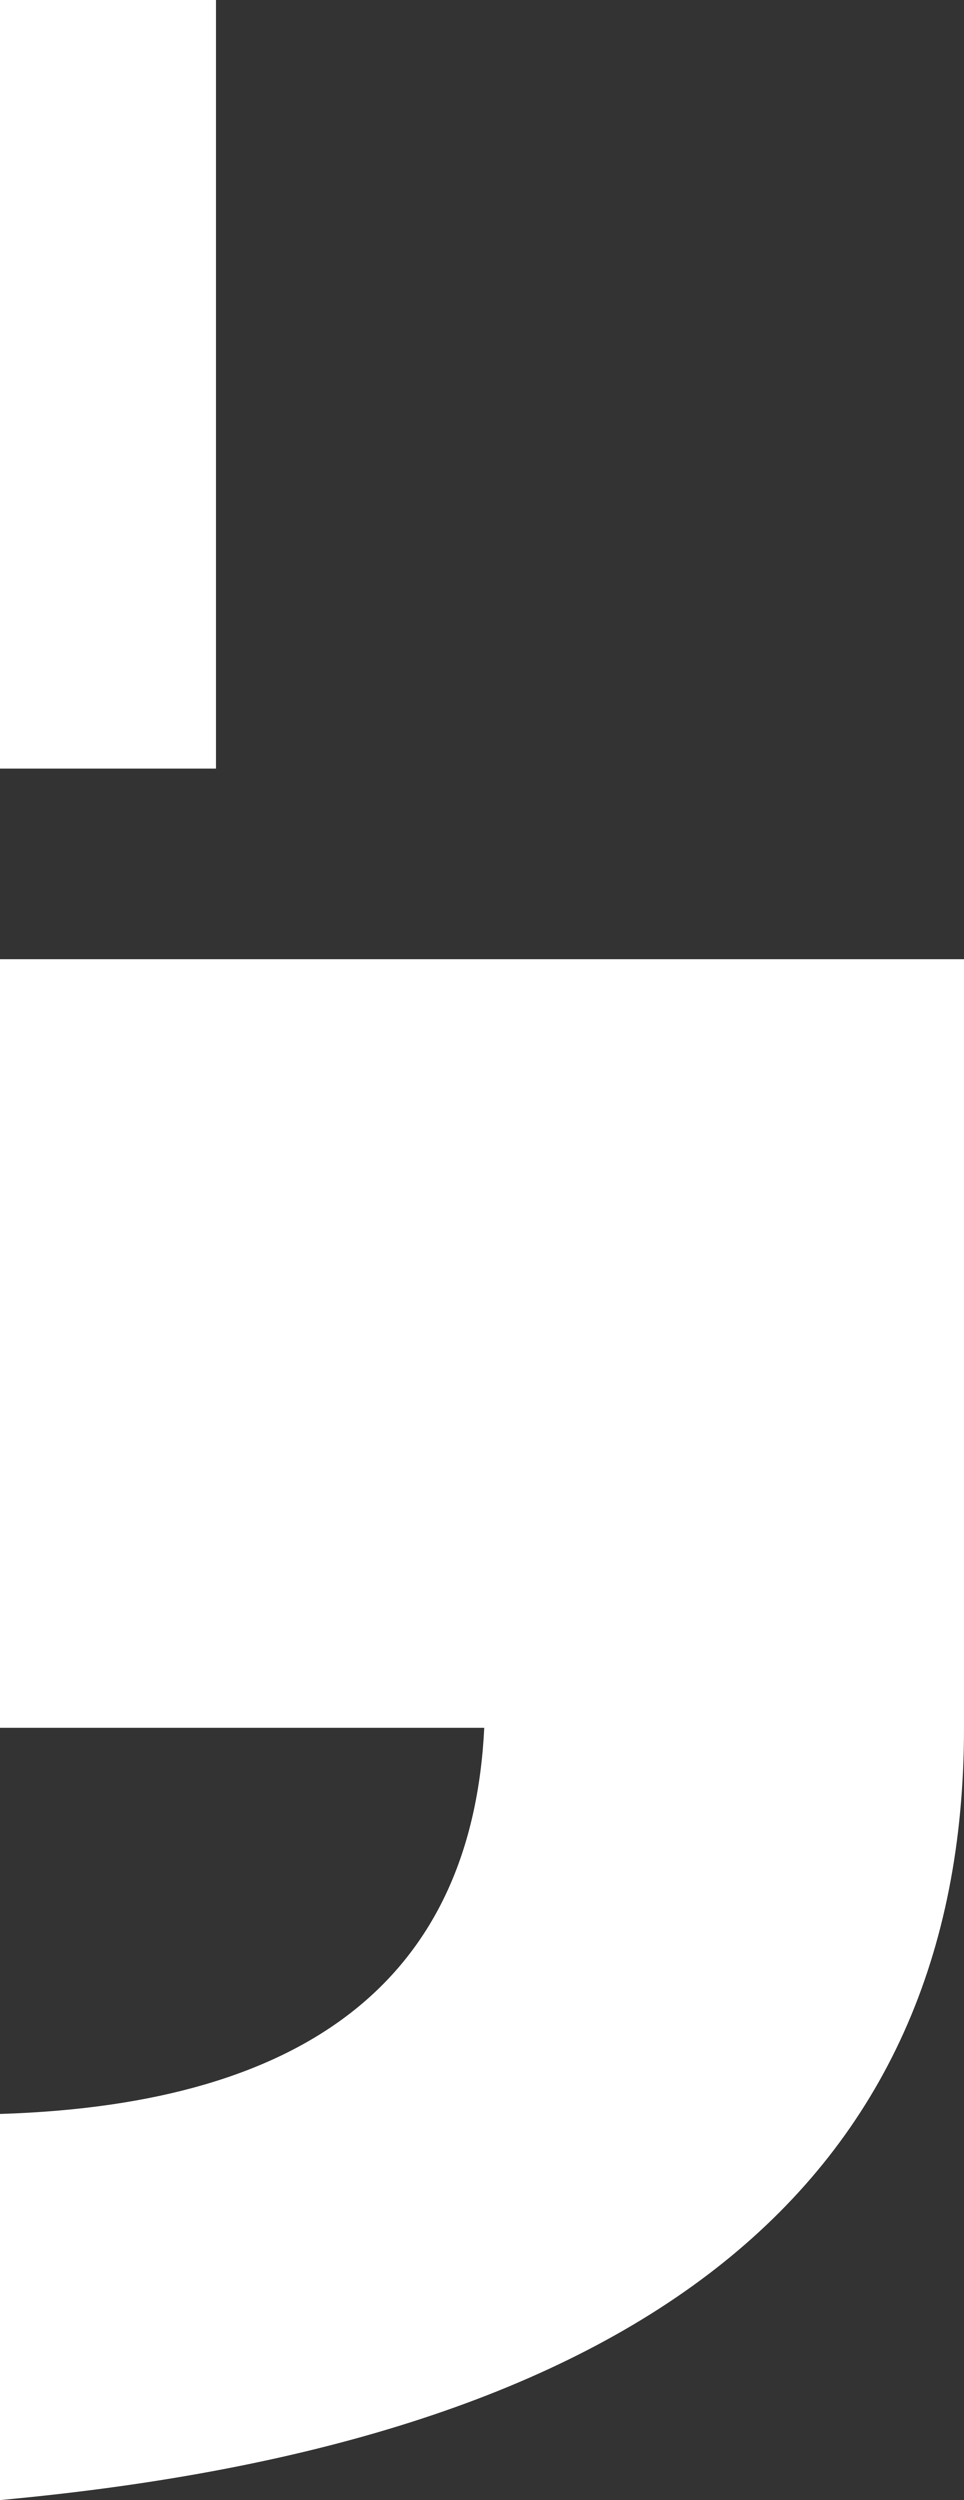
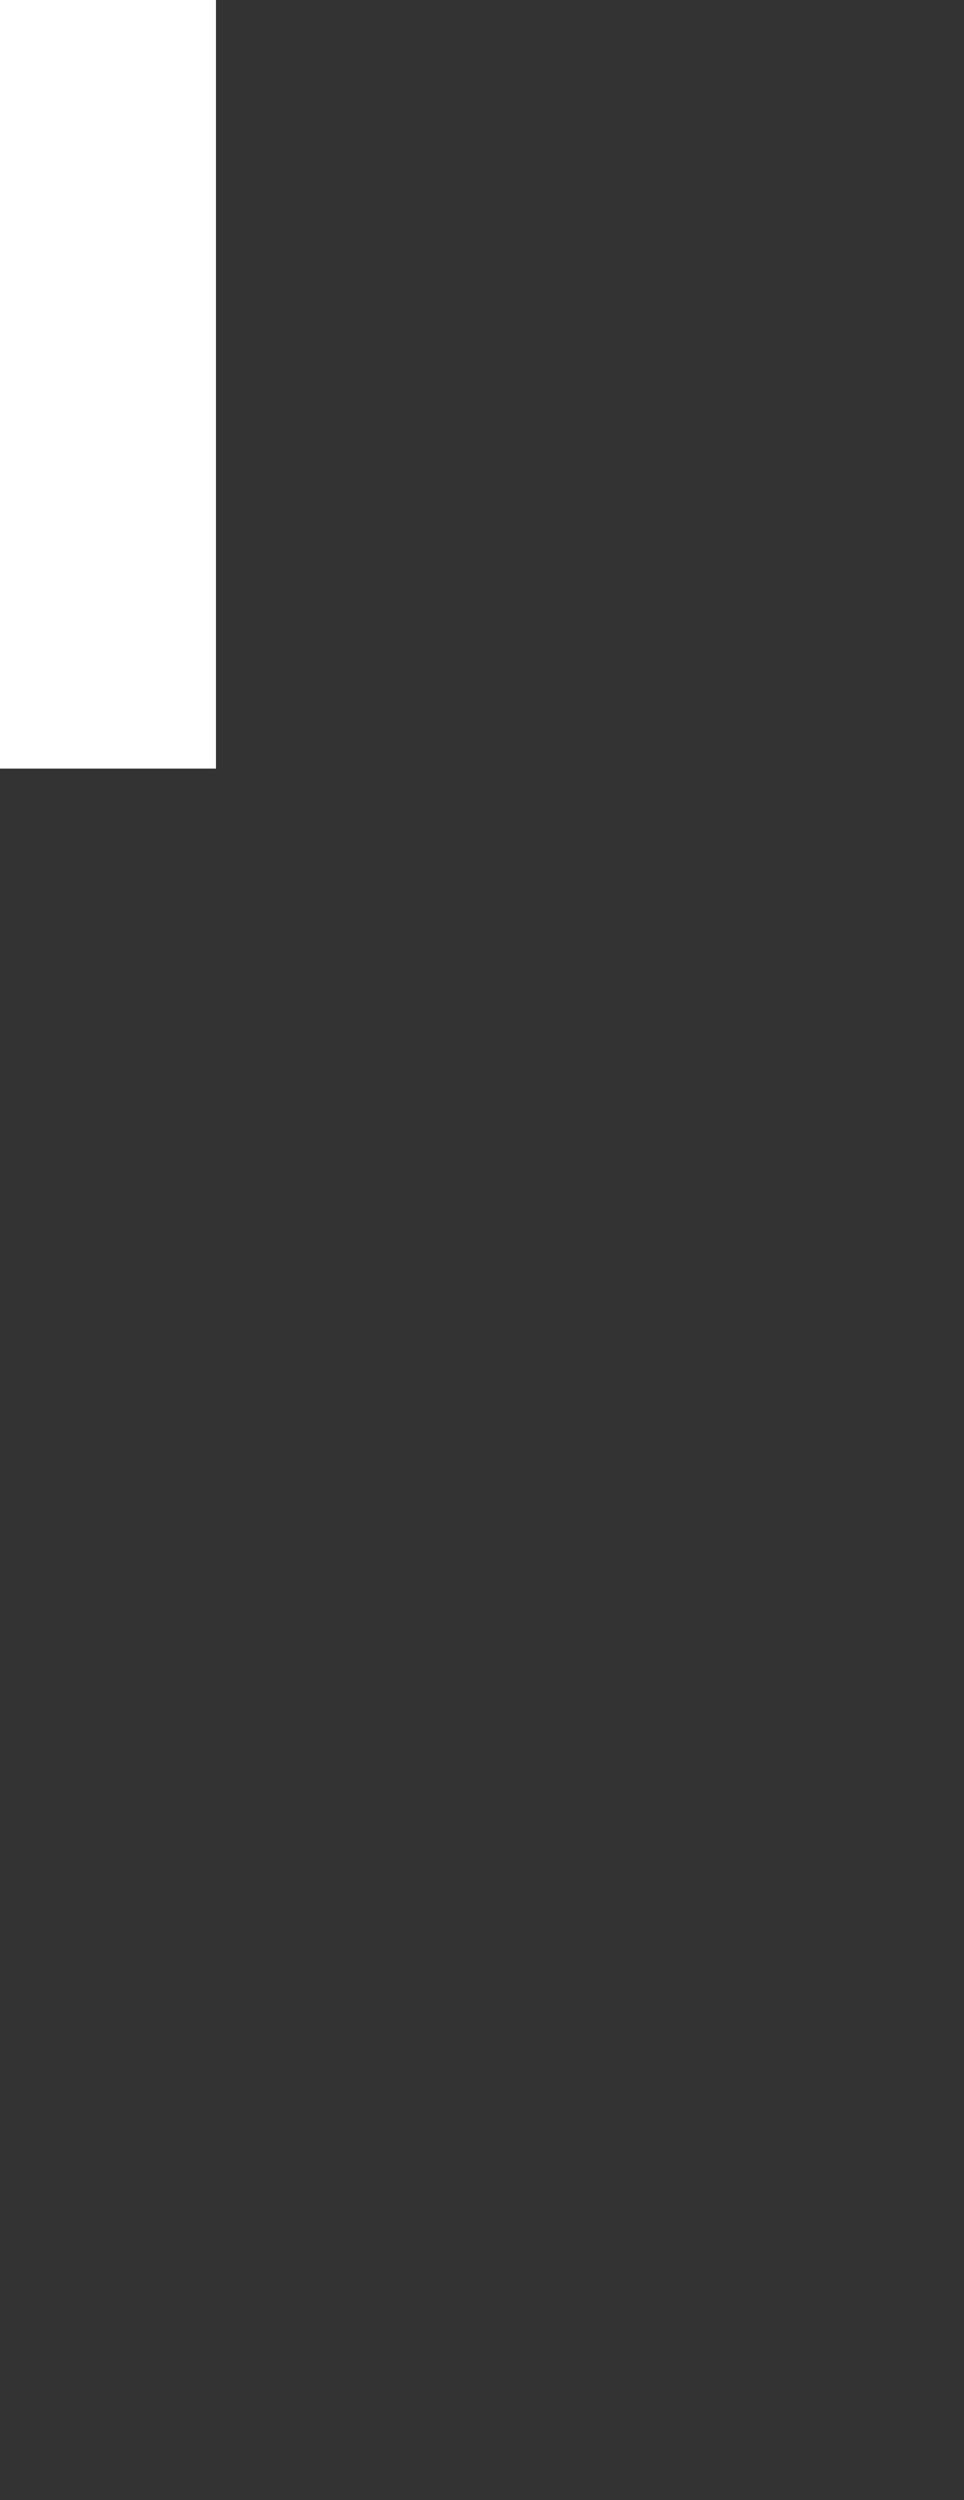
<svg xmlns="http://www.w3.org/2000/svg" id="ico_cylce_2" width="36.292" height="94.028" viewBox="0 0 36.292 94.028">
  <rect x="0" y="0" width="36.292" height="94.028" fill="#333333" stroke="none" />
-   <path id="Tracé_256" data-name="Tracé 256" d="M0,132.249H18.231Q17.549,146.229,0,146.772v14.522q36.292-3.324,36.292-29.043V103.342H0Z" transform="translate(0 -67.266)" fill="#fff" />
  <rect id="Rectangle_297" data-name="Rectangle 297" width="8.131" height="28.907" transform="translate(0)" fill="#fff" />
</svg>